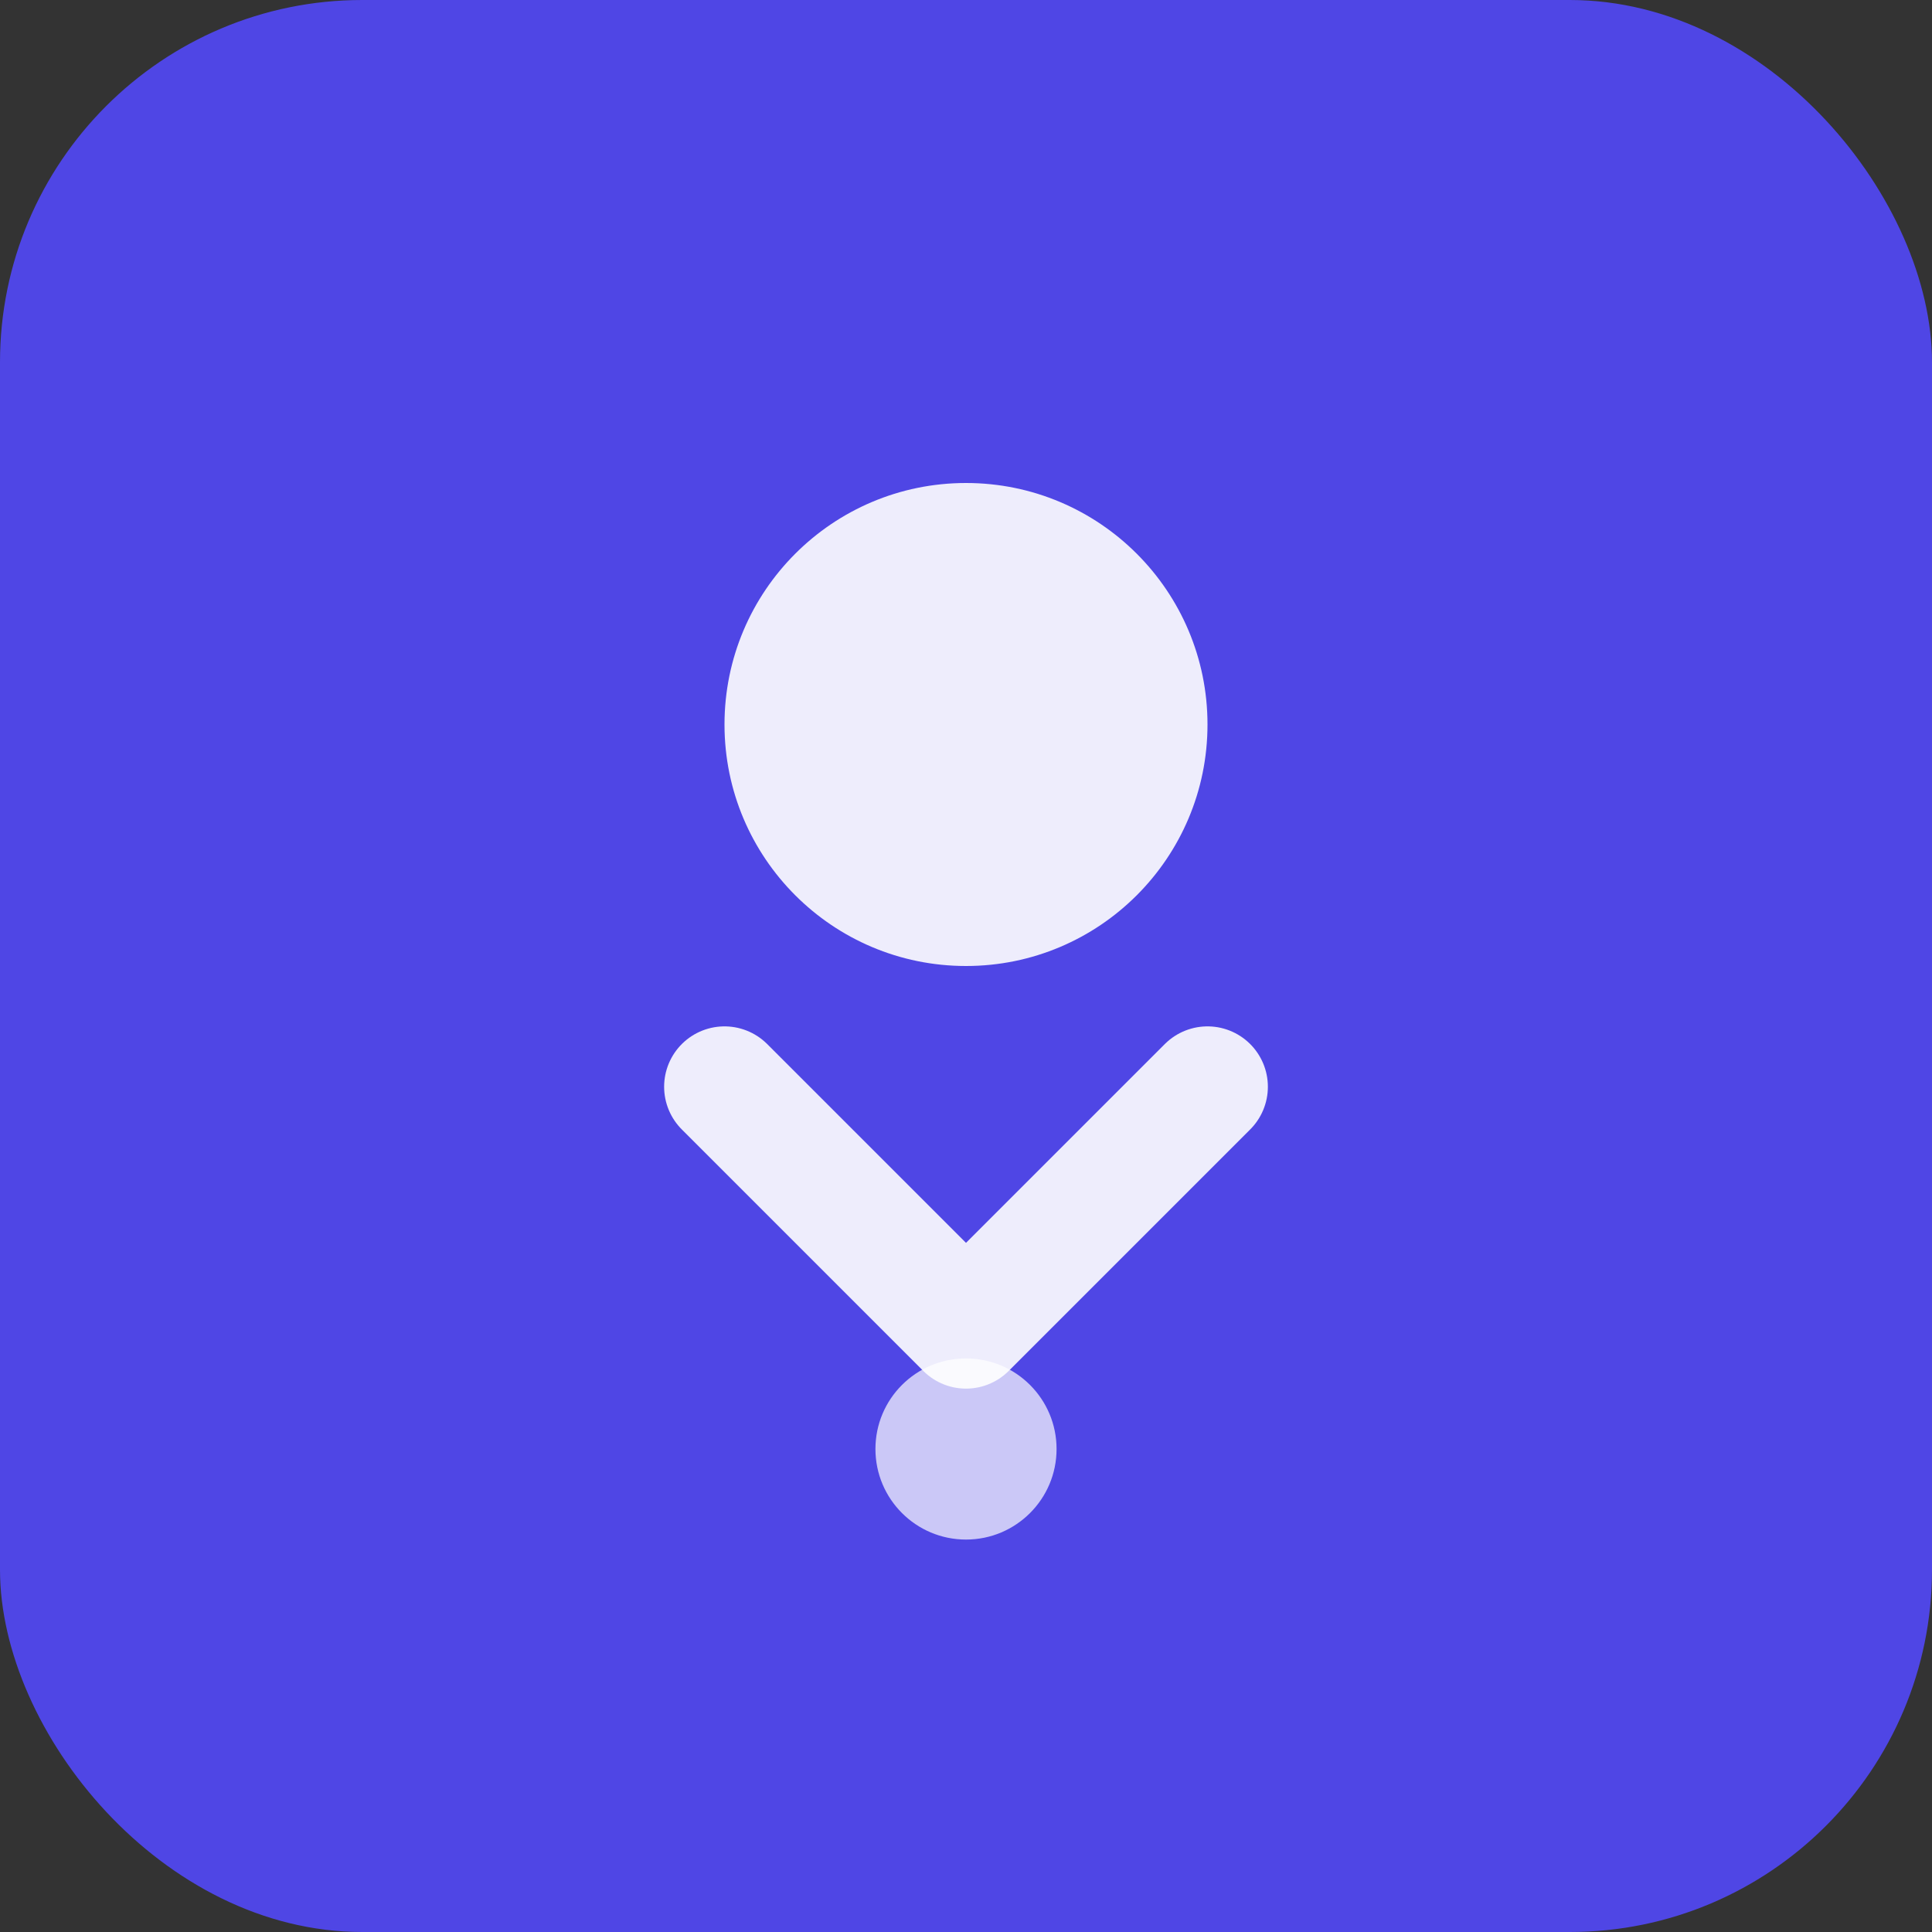
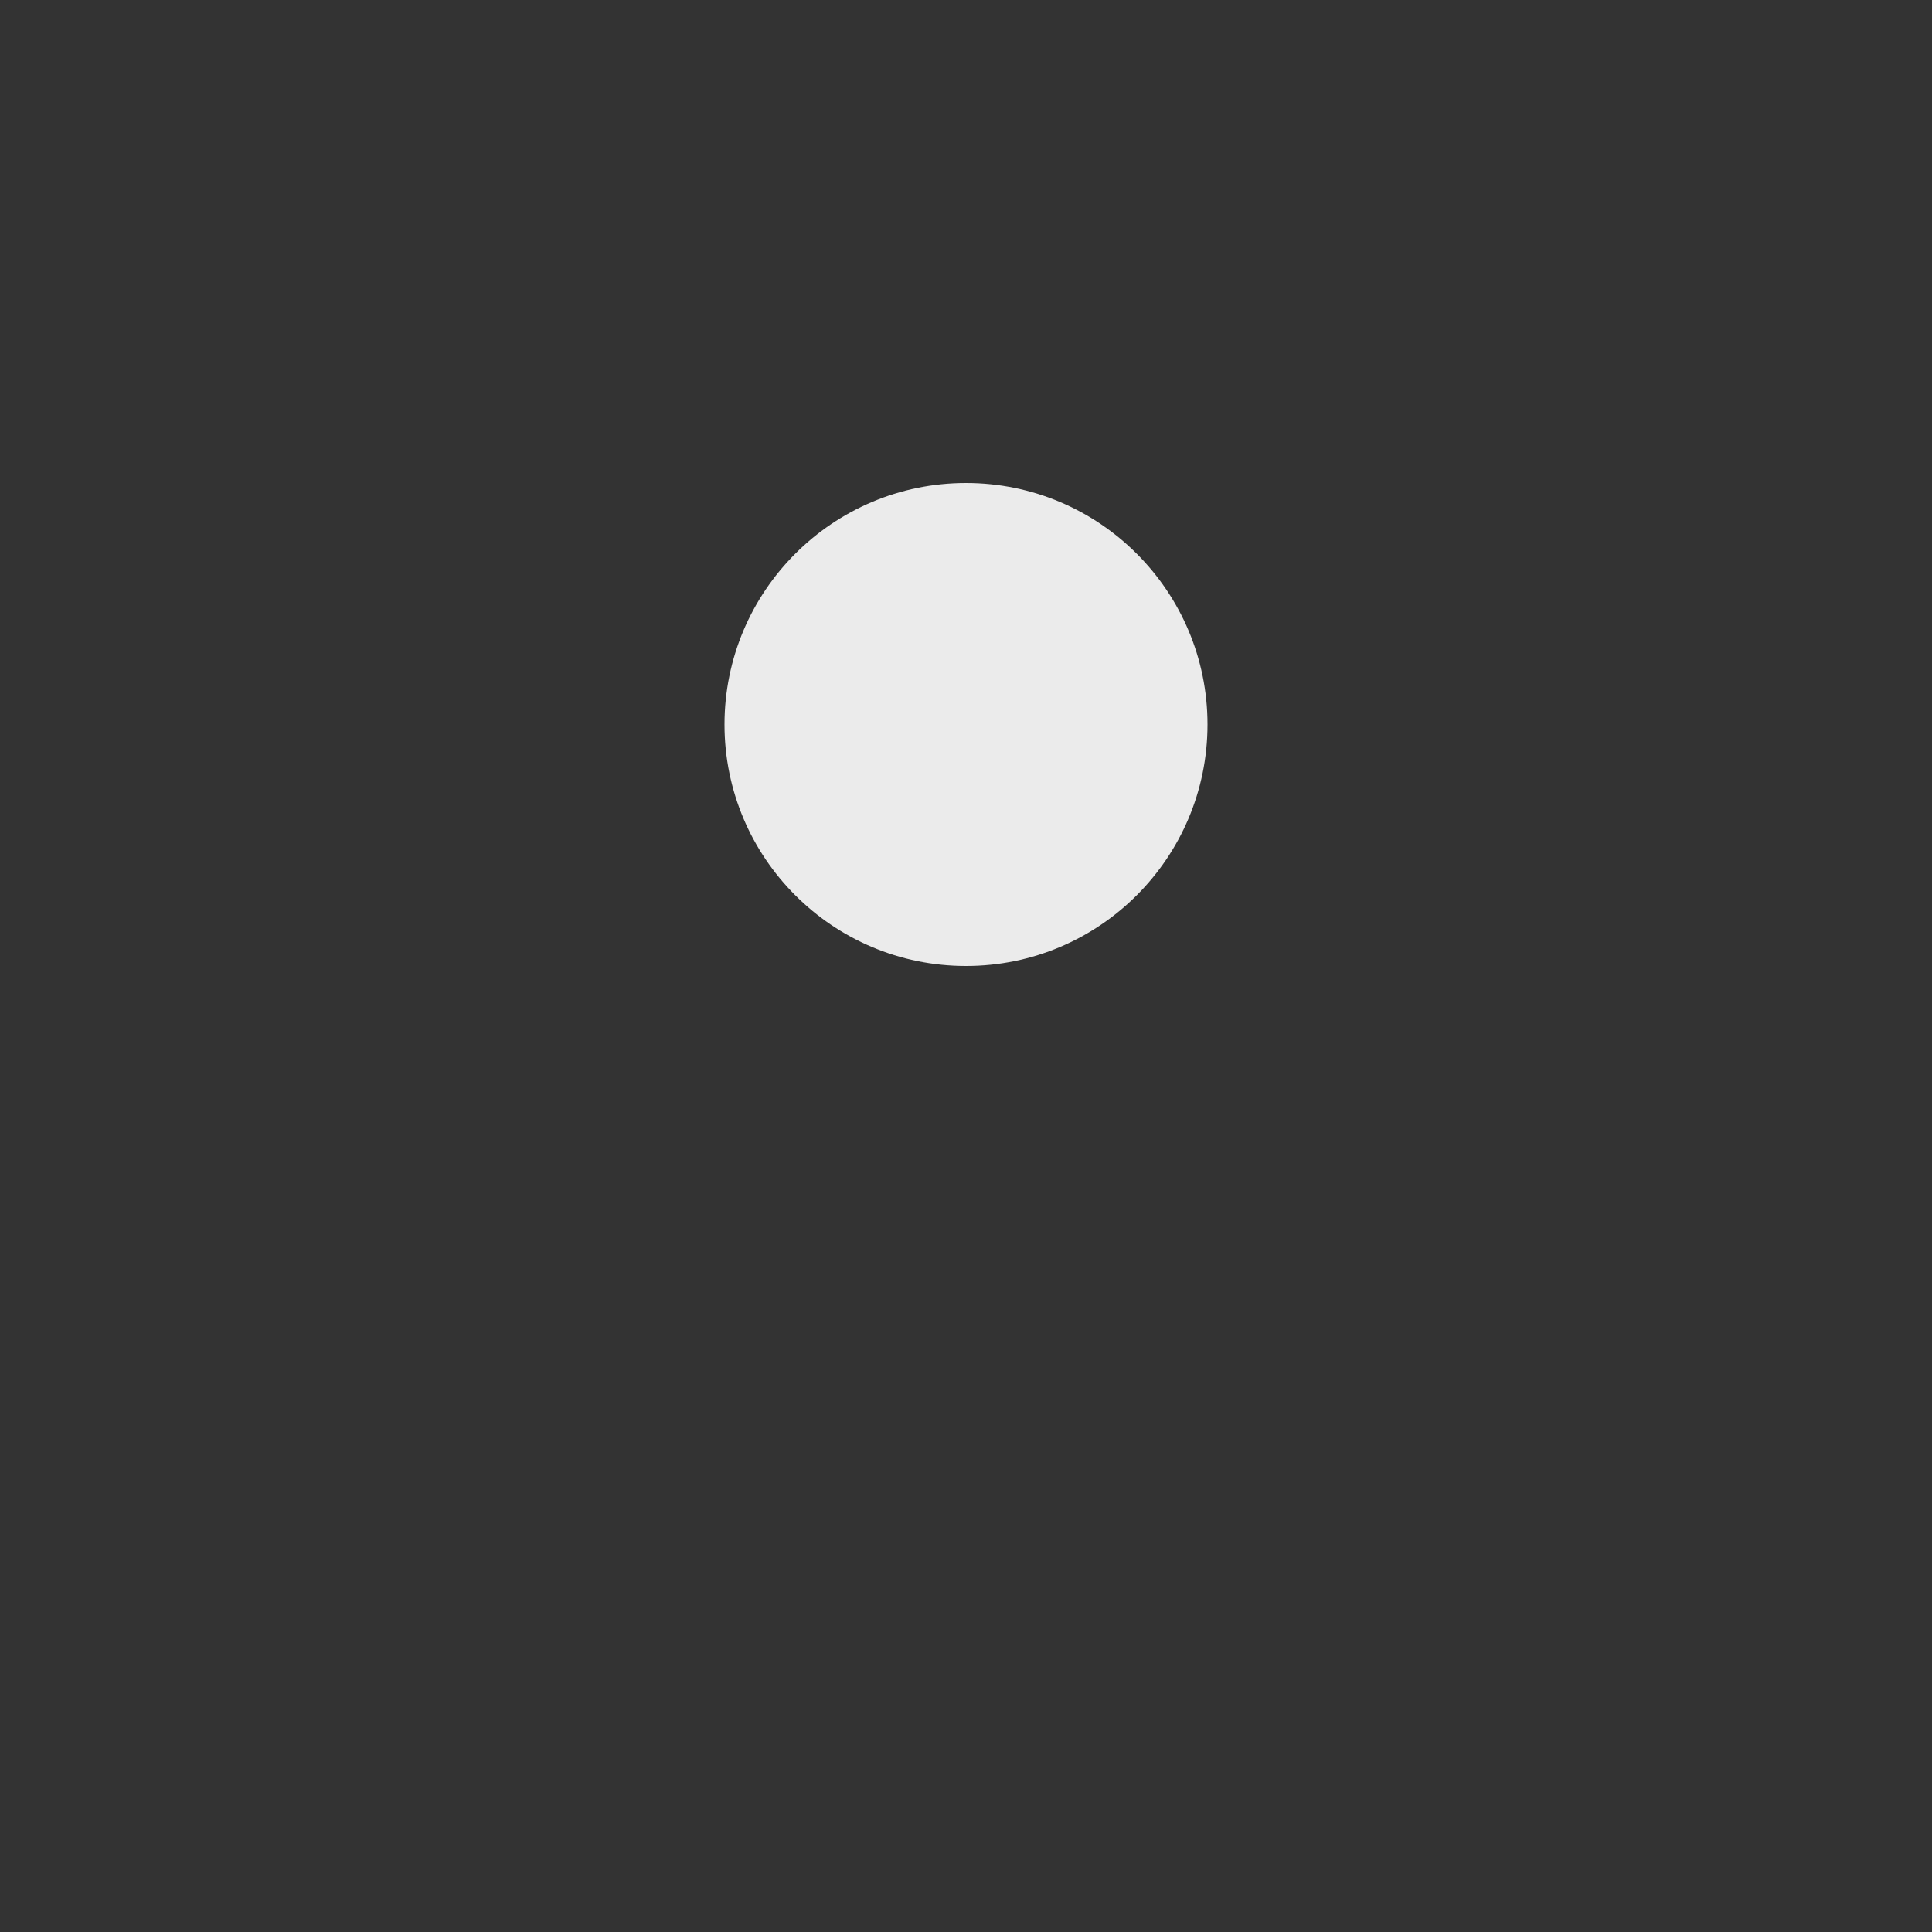
<svg xmlns="http://www.w3.org/2000/svg" width="32" height="32" viewBox="0 0 32 32" fill="none">
  <rect x="0" y="0" width="32" height="32" fill="#333333" stroke="none" />
-   <rect width="32" height="32" rx="6" fill="#4F46E5" />
  <circle cx="16" cy="12" r="4" fill="#FFFFFF" opacity="0.9" />
-   <path d="M12 18 L16 22 L20 18" stroke="#FFFFFF" stroke-width="2" stroke-linecap="round" stroke-linejoin="round" opacity="0.9" />
-   <circle cx="16" cy="24" r="1.5" fill="#FFFFFF" opacity="0.7" />
</svg>